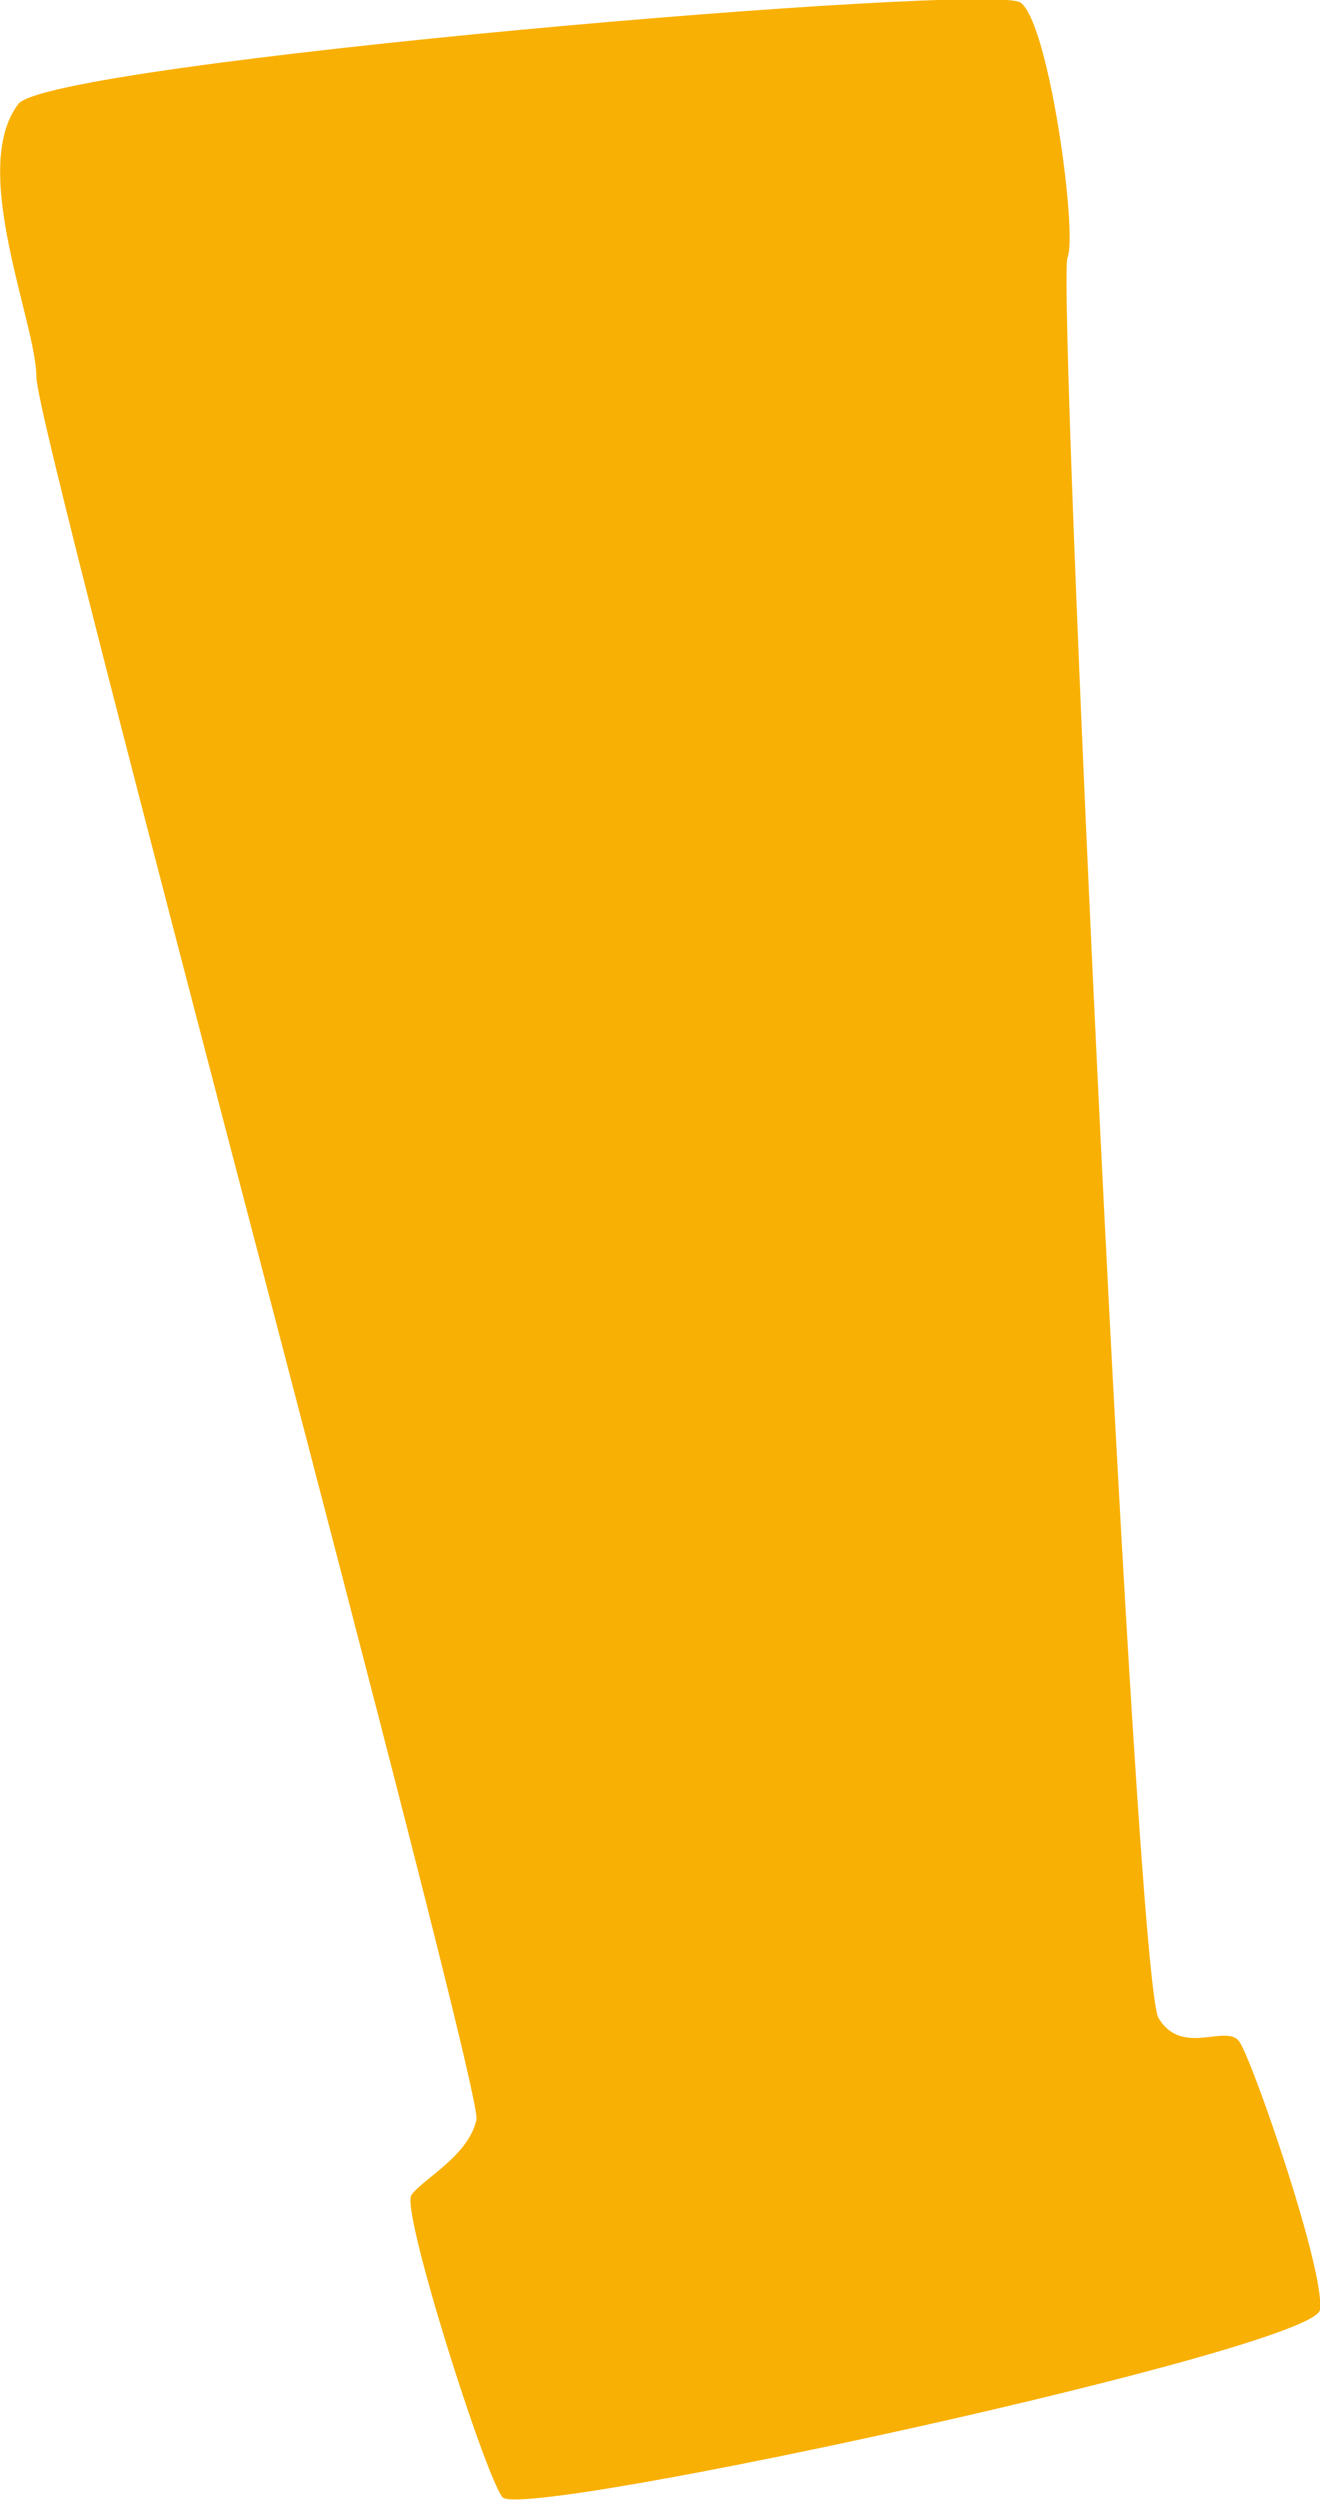
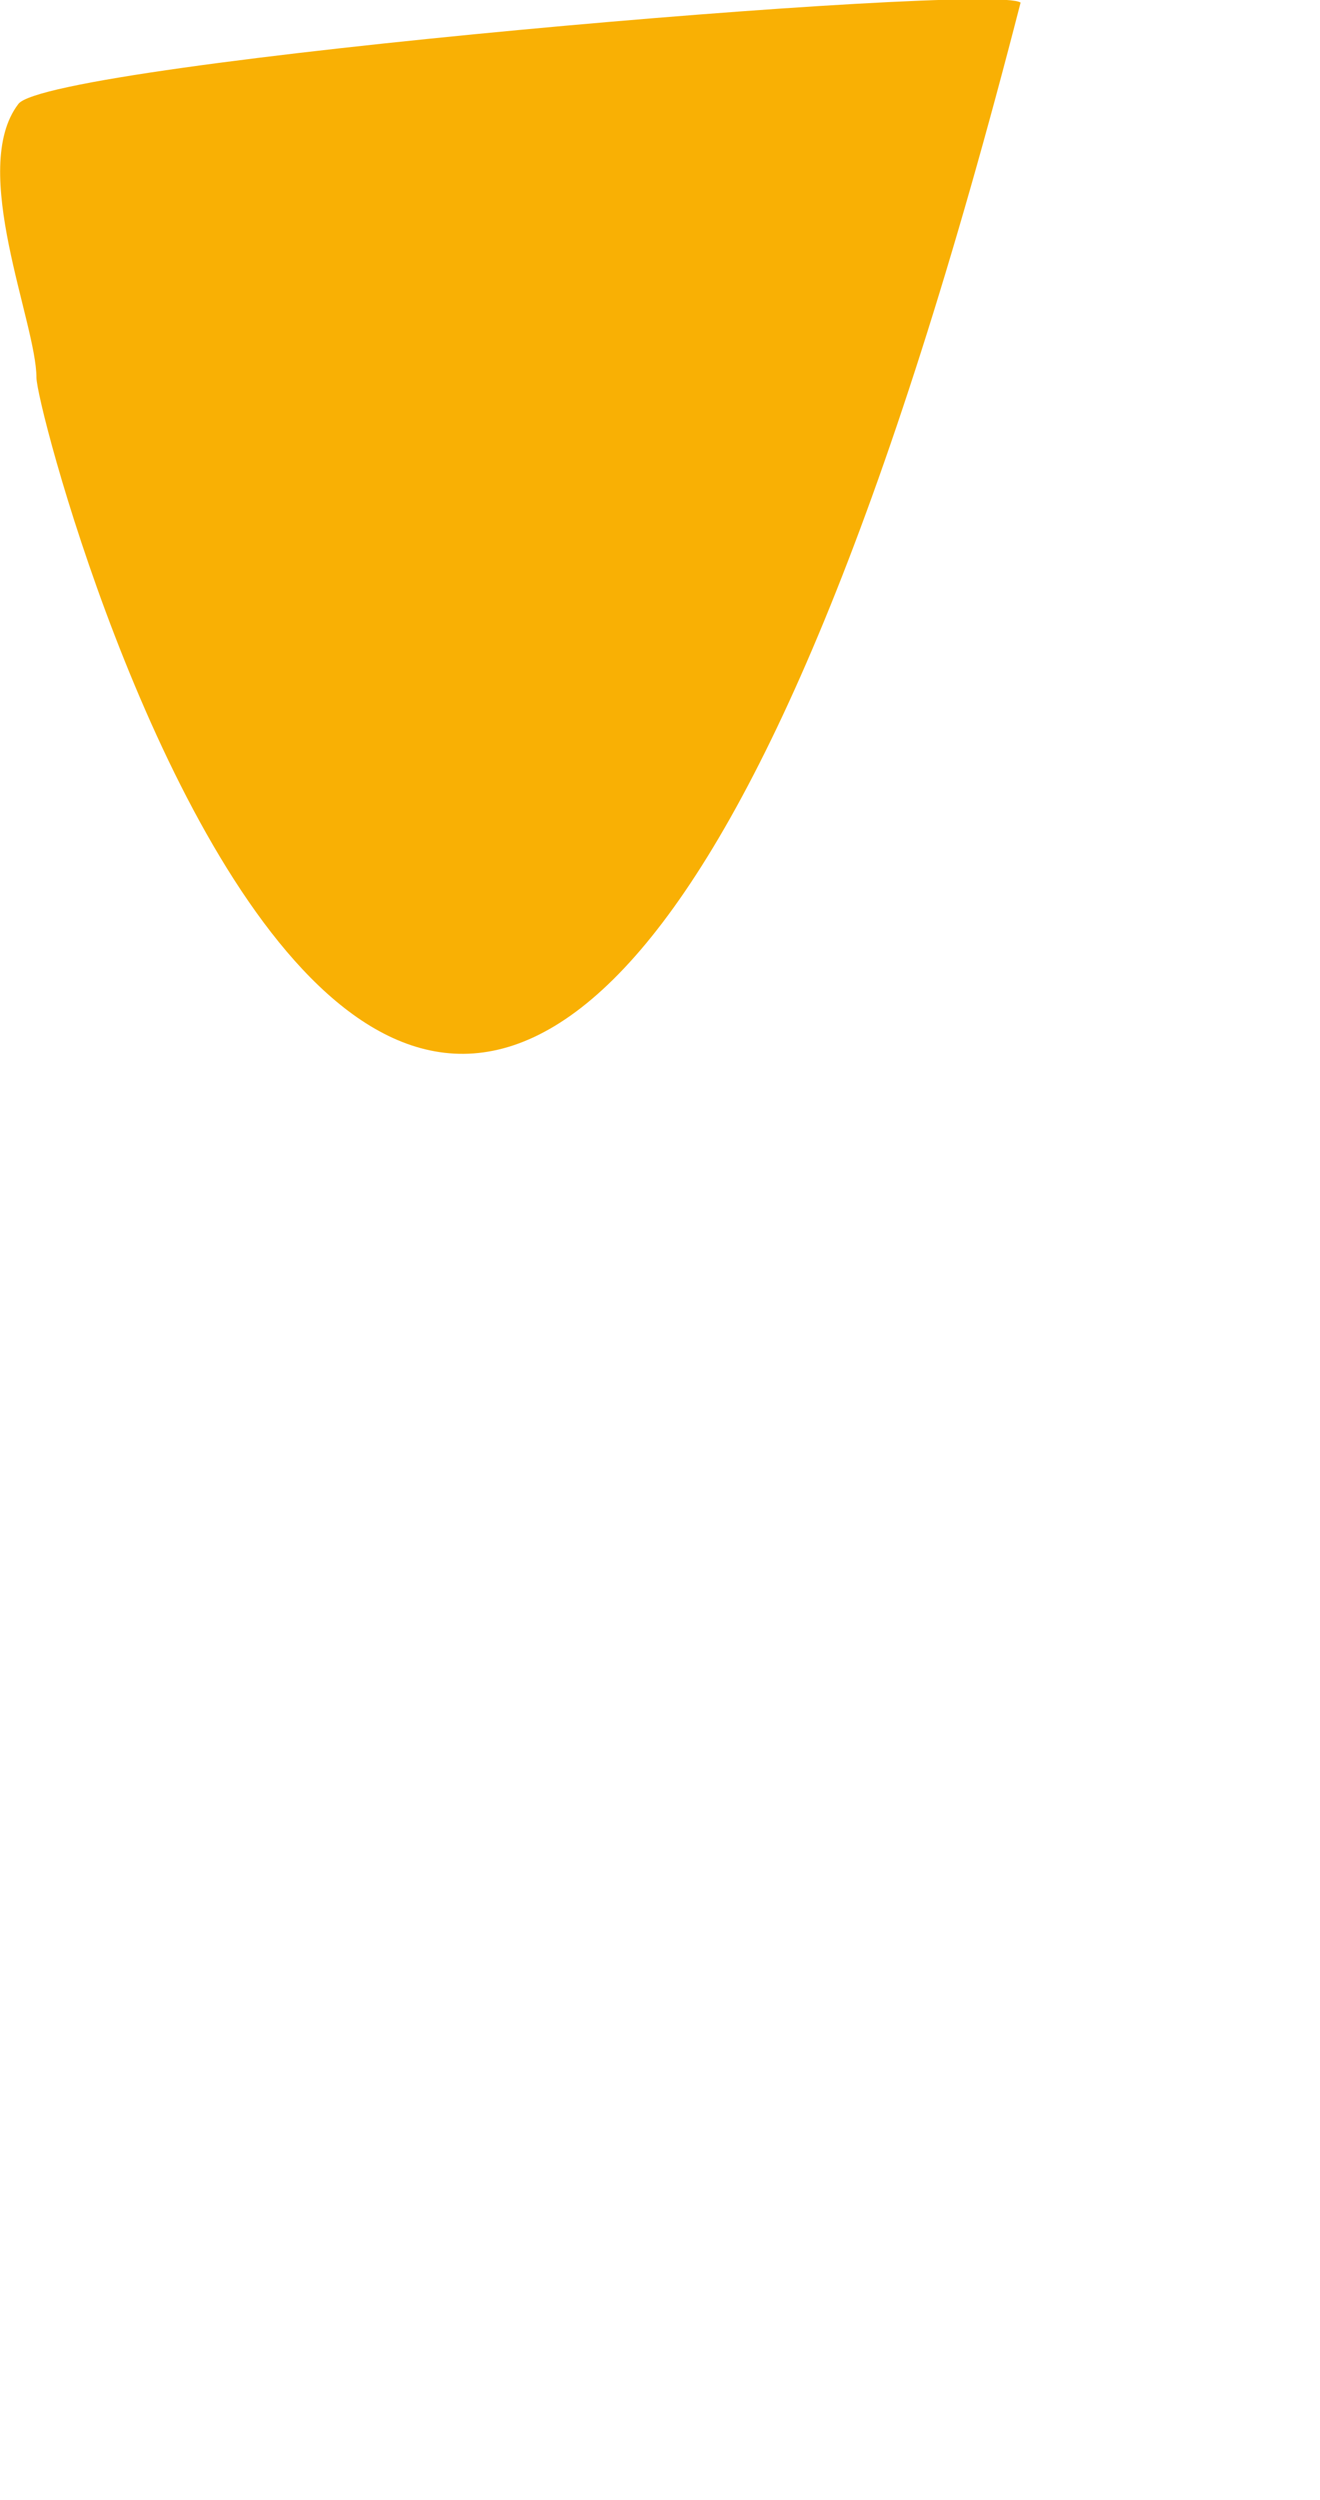
<svg xmlns="http://www.w3.org/2000/svg" id="Calque_1" version="1.1" viewBox="0 0 50.7 96">
  <defs>
    <style>
      .st0 {
        fill: #f9b004;
      }
    </style>
  </defs>
-   <path class="st0" d="M.7,4C1.8,2.4,38.1-.7,39.2.1c1.1.8,2.2,8.9,1.8,9.8-.4.9,2.6,66.2,3.5,67.6.9,1.5,2.6.2,3.1.9.5.7,3.3,8.8,3.1,10.3-.2,1.5-30.6,8.1-31.4,7.2-.7-.9-3.9-11-3.5-11.6.4-.6,2.2-1.5,2.5-2.9C18.6,80.3,1.4,16.6,1.4,14.5S-1.2,6.5.7,4" />
+   <path class="st0" d="M.7,4C1.8,2.4,38.1-.7,39.2.1C18.6,80.3,1.4,16.6,1.4,14.5S-1.2,6.5.7,4" />
</svg>